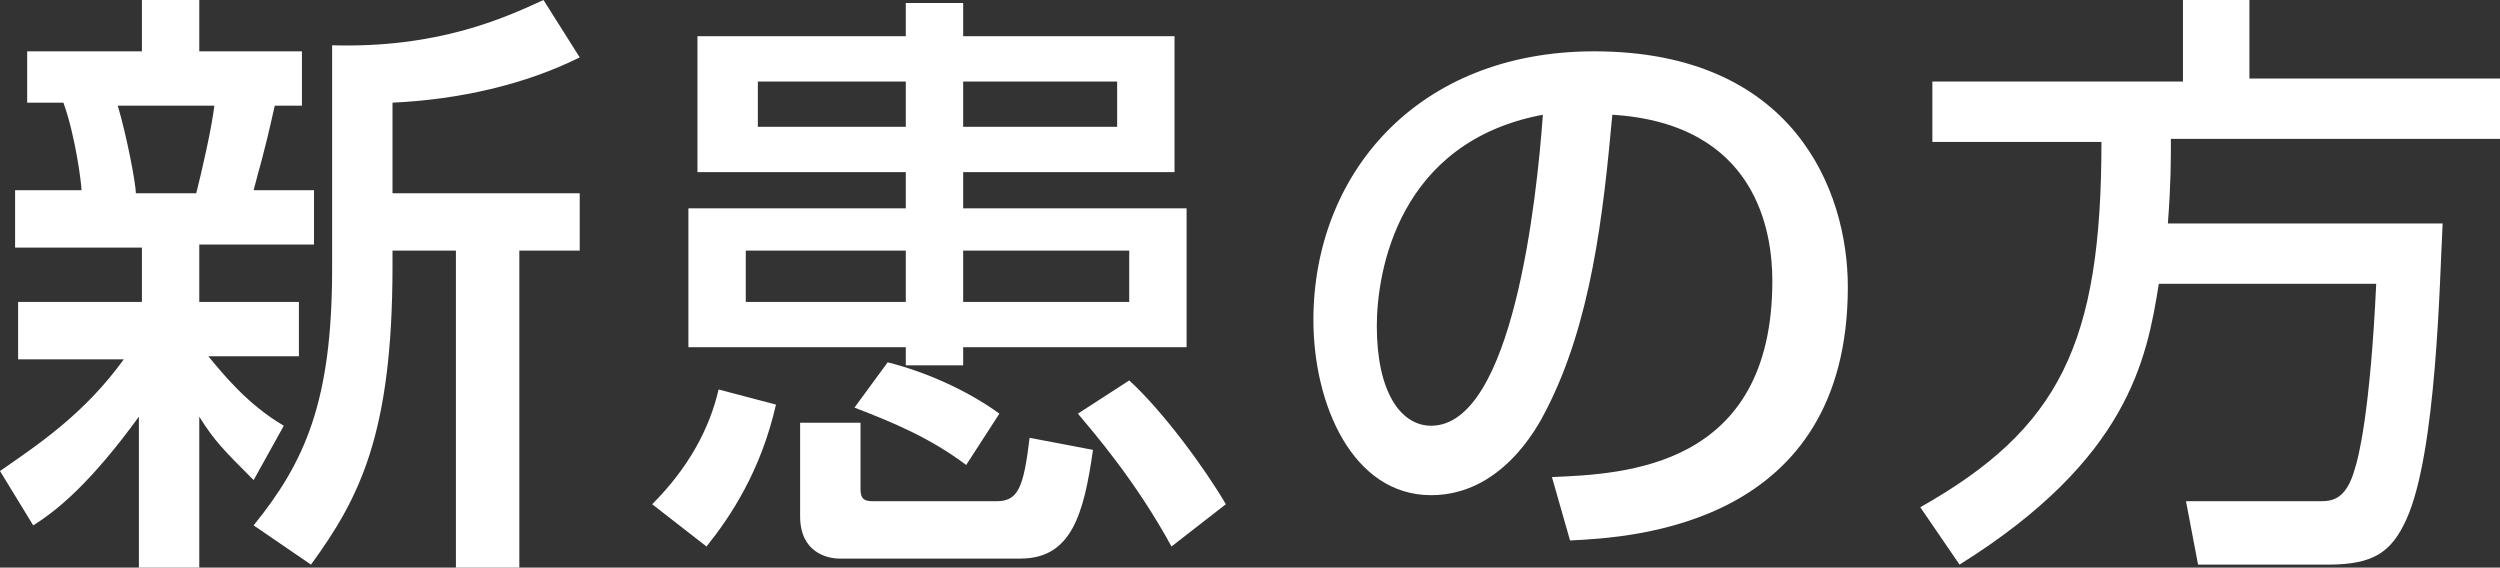
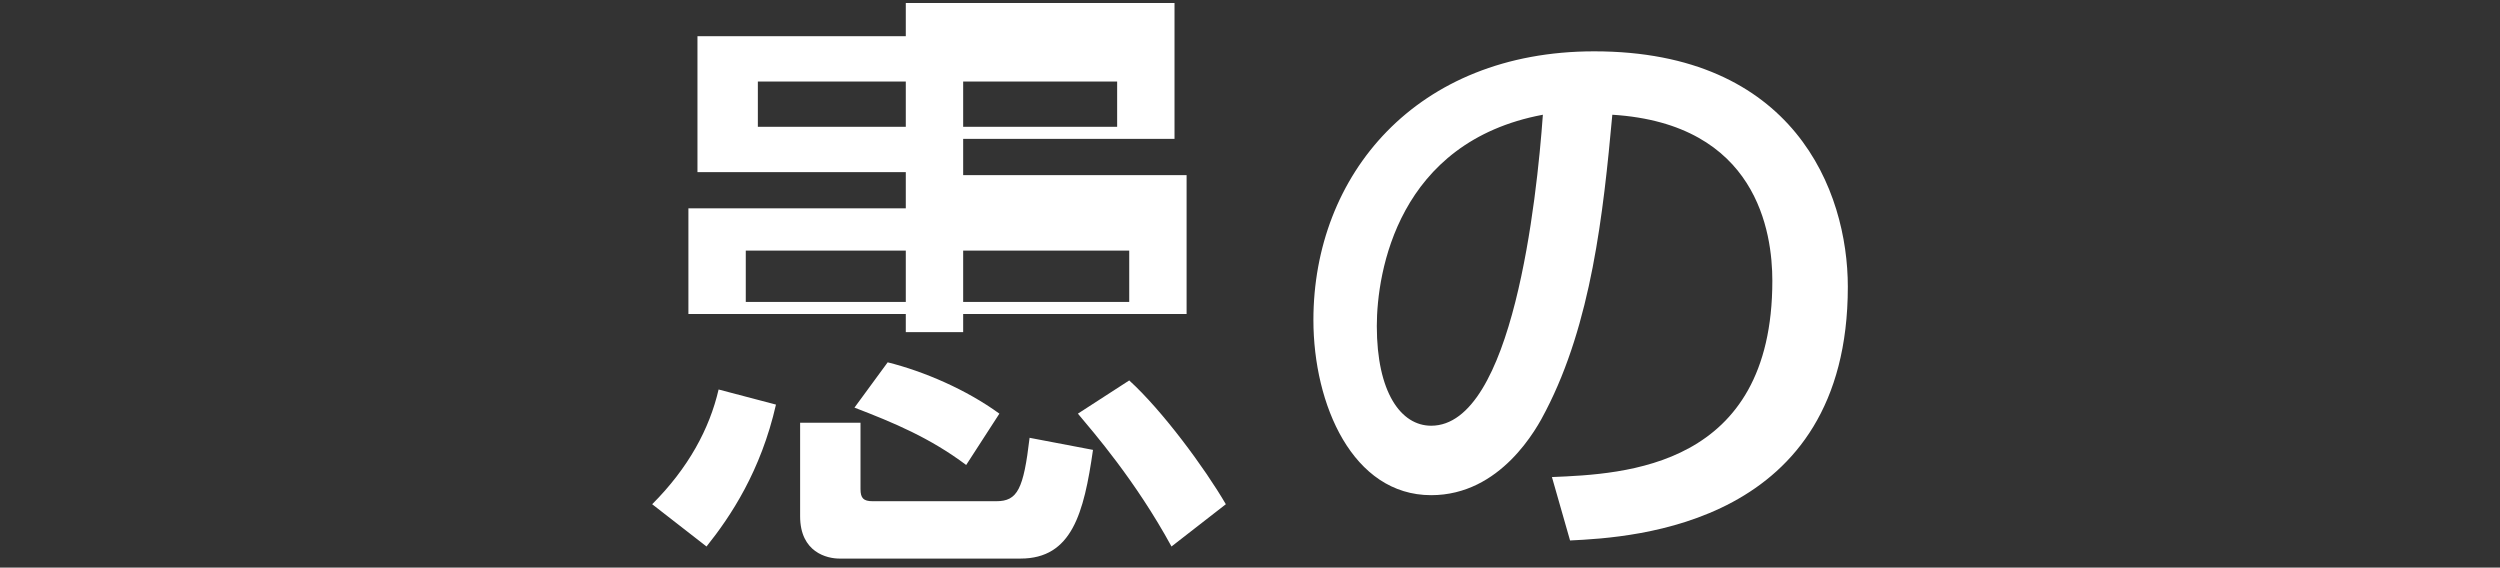
<svg xmlns="http://www.w3.org/2000/svg" version="1.1" id="レイヤー_1" x="0px" y="0px" width="82.8px" height="18.8px" viewBox="0 0 82.8 18.8" enable-background="new 0 0 82.8 18.8" xml:space="preserve">
  <rect x="0" y="0" width="82.8" height="18.8" fill="#333333" stroke="none" />
  <g>
-     <path fill="#FFFFFF" d="M0,15.6c1.3-0.9,2.8-1.9,4.1-3.7H0.6V10h4.1V8.2H0.5V6.3h2.2c0-0.2-0.2-1.8-0.6-2.9H0.9V1.7h3.8V0h1.9v1.7   H10v1.8H9.1C8.7,5.3,8.6,5.5,8.4,6.3h2v1.8H6.6V10h3.3v1.8H6.9c0.5,0.6,1.3,1.6,2.5,2.3l-1,1.8c-1-1-1.3-1.3-1.8-2.1v5H4.6v-5   C3,16,1.9,16.9,1.1,17.4L0,15.6z M3.9,3.5c0.3,1,0.6,2.6,0.6,2.9h2c0.2-0.8,0.5-2.1,0.6-2.9H3.9z M19.2,1.9c-1.8,0.9-4,1.4-6.2,1.5   v3h6.2v1.9h-2v10.5h-2.1V8.3H13v0.5c0,5.6-1.1,7.7-2.7,9.9l-1.9-1.3c1.7-2.1,2.6-4.1,2.6-8.5V1.5c3.5,0.1,5.7-0.9,7-1.5L19.2,1.9z" />
-     <path fill="#FFFFFF" d="M21.6,16.7c1.2-1.2,1.9-2.5,2.2-3.8l1.9,0.5c-0.5,2.2-1.5,3.7-2.3,4.7L21.6,16.7z M23.1,1.2H30V0.1h1.9v1.1   h7v4.5h-7v1.2h7.4v4.6h-7.4v0.6H30v-0.6h-7.2V6.9H30V5.7h-6.9V1.2z M24.7,8.3V10H30V8.3H24.7z M25.1,2.7v1.5H30V2.7H25.1z    M36.2,14.9c-0.3,2.1-0.7,3.6-2.4,3.6h-6c-0.4,0-1.3-0.2-1.3-1.4V14h2v2.2c0,0.3,0.1,0.4,0.4,0.4H33c0.7,0,0.9-0.4,1.1-2.1   L36.2,14.9z M32,15.4c-1.2-0.9-2.4-1.4-3.7-1.9l1.1-1.5c1.2,0.3,2.6,0.9,3.7,1.7L32,15.4z M31.9,2.7v1.5H37V2.7H31.9z M31.9,8.3V10   h5.5V8.3H31.9z M38.8,18.1c-1.2-2.2-2.6-3.8-3.1-4.4l1.7-1.1c1.1,1,2.5,2.9,3.2,4.1L38.8,18.1z" />
+     <path fill="#FFFFFF" d="M21.6,16.7c1.2-1.2,1.9-2.5,2.2-3.8l1.9,0.5c-0.5,2.2-1.5,3.7-2.3,4.7L21.6,16.7z M23.1,1.2H30V0.1h1.9h7v4.5h-7v1.2h7.4v4.6h-7.4v0.6H30v-0.6h-7.2V6.9H30V5.7h-6.9V1.2z M24.7,8.3V10H30V8.3H24.7z M25.1,2.7v1.5H30V2.7H25.1z    M36.2,14.9c-0.3,2.1-0.7,3.6-2.4,3.6h-6c-0.4,0-1.3-0.2-1.3-1.4V14h2v2.2c0,0.3,0.1,0.4,0.4,0.4H33c0.7,0,0.9-0.4,1.1-2.1   L36.2,14.9z M32,15.4c-1.2-0.9-2.4-1.4-3.7-1.9l1.1-1.5c1.2,0.3,2.6,0.9,3.7,1.7L32,15.4z M31.9,2.7v1.5H37V2.7H31.9z M31.9,8.3V10   h5.5V8.3H31.9z M38.8,18.1c-1.2-2.2-2.6-3.8-3.1-4.4l1.7-1.1c1.1,1,2.5,2.9,3.2,4.1L38.8,18.1z" />
    <path fill="#FFFFFF" d="M51.4,15.8c2.4-0.1,7.3-0.3,7.3-6.5c0-1.6-0.5-5.2-5.3-5.5c-0.3,3.3-0.7,6.9-2.2,9.8   c-0.3,0.6-1.5,2.8-3.8,2.8c-2.6,0-3.9-3-3.9-5.8c0-4.8,3.4-8.9,9.3-8.9c6.6,0,8.4,4.6,8.4,7.8c0,7.9-7.1,8.3-9.2,8.4L51.4,15.8z    M45.6,10.8c0,2.2,0.8,3.3,1.8,3.3c2.7,0,3.5-7.5,3.7-10.3C46.3,4.7,45.6,9,45.6,10.8z" />
-     <path fill="#FFFFFF" d="M71.5,9.4c-0.4,2.5-1,5.8-6.6,9.3l-1.3-1.9c4.6-2.6,6-5.4,6-12.1H64v-2h8.3V0h2.2v2.6h8.4v2h-11   c0,0.7,0,1.5-0.1,2.8h9.1c-0.1,1.9-0.2,7.6-1.2,9.8c-0.5,1.1-1.1,1.5-2.6,1.5h-4.3l-0.4-2.1h4.4c0.4,0,0.9,0,1.2-1.1   c0.1-0.3,0.5-1.8,0.7-6.1H71.5z" />
  </g>
</svg>